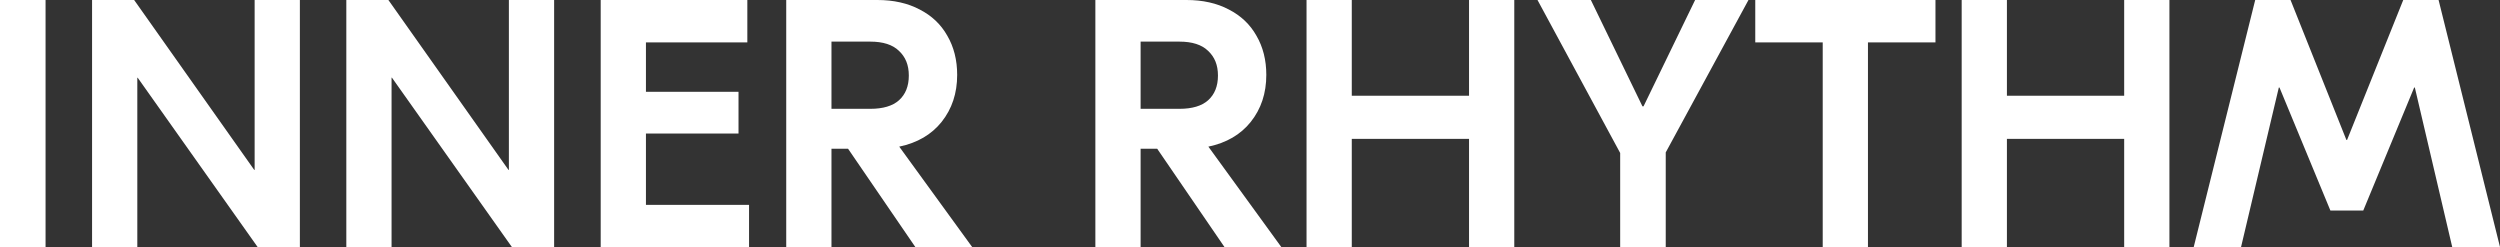
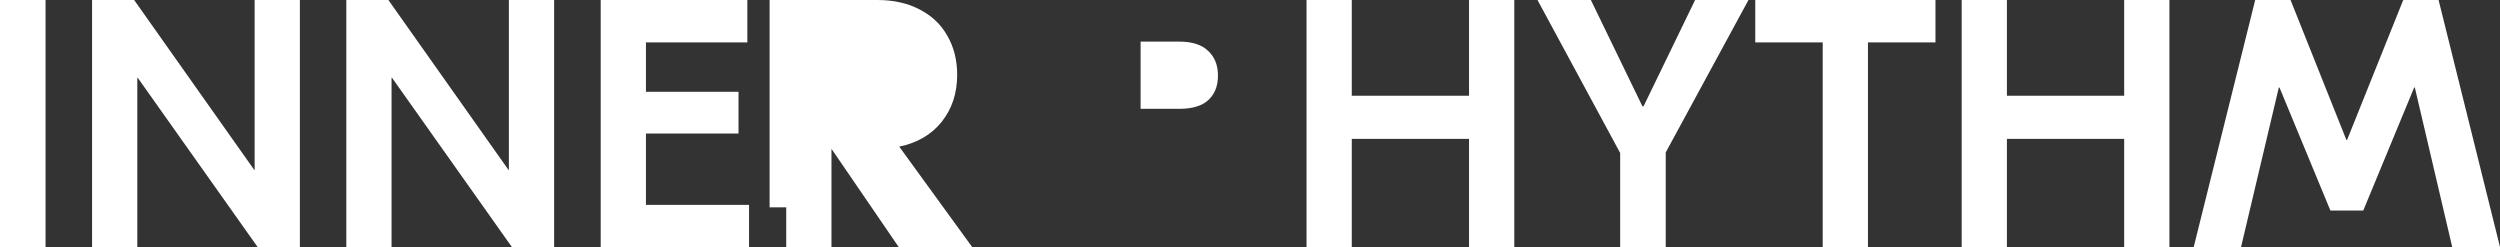
<svg xmlns="http://www.w3.org/2000/svg" id="Livello_1" data-name="Livello 1" viewBox="0 0 394 38.97">
  <rect x="0" y="0" width="394" height="38.97" fill="#333333" stroke="none" />
  <defs>
    <style>
      .cls-1 {
        fill: #fff;
      }
    </style>
  </defs>
-   <path class="cls-1" d="M7.18,38.97H0V0h7.18v38.97ZM47.26,38.97h-6.63L21.7,12.25h-.06v26.73h-7.13V0h6.63l18.93,26.78h.06V0h7.13v38.97ZM87.33,38.97h-6.63l-18.93-26.73h-.06v26.73h-7.13V0h6.63l18.93,26.78h.06V0h7.13v38.97ZM118.05,32.29v6.68h-23.38V0h23.11v6.68h-15.98v7.79h14.59v6.57h-14.59v11.25h16.26ZM133.66,23.44h-2.62v15.53h-7.13V0h14.36c2.56,0,4.79.5,6.68,1.5,1.89.97,3.34,2.34,4.34,4.12,1.04,1.78,1.56,3.84,1.56,6.18,0,2.9-.82,5.36-2.45,7.41-1.6,2-3.82,3.3-6.68,3.9l11.53,15.87h-8.96l-10.63-15.53ZM131.04,17.15h6.12c2,0,3.51-.45,4.51-1.34,1.04-.93,1.56-2.23,1.56-3.9s-.52-2.93-1.56-3.9c-1-.97-2.51-1.45-4.51-1.45h-6.12v10.58ZM182.38,23.44h-2.62v15.53h-7.13V0h14.36c2.56,0,4.79.5,6.68,1.5,1.89.97,3.34,2.34,4.34,4.12,1.04,1.78,1.56,3.84,1.56,6.18,0,2.9-.82,5.36-2.45,7.41-1.6,2-3.82,3.3-6.68,3.9l11.53,15.87h-8.96l-10.63-15.53ZM179.76,17.15h6.12c2,0,3.51-.45,4.51-1.34,1.04-.93,1.56-2.23,1.56-3.9s-.52-2.93-1.56-3.9c-1-.97-2.51-1.45-4.51-1.45h-6.12v10.58ZM238.65,0v38.97h-7.13v-17.09h-18.48v17.09h-7.13V0h7.13v15.09h18.48V0h7.13ZM262.52,24v14.98h-7.18v-14.87L242.31,0h8.41l8.13,16.76h.17l8.13-16.76h8.41l-13.03,24ZM305.02,6.68h-10.63v32.29h-7.13V6.68h-10.63V0h28.4v6.68ZM341.9,0v38.97h-7.13v-17.09h-18.48v17.09h-7.13V0h7.13v15.09h18.48V0h7.13ZM394,38.97h-7.52l-5.9-25.17h-.11l-8.02,19.38h-5.18l-8.02-19.38h-.11l-5.96,25.17h-7.46L355.42,0h5.57l8.8,22.05h.11l8.85-22.05h5.57l9.69,38.97Z" />
+   <path class="cls-1" d="M7.18,38.97H0V0h7.18v38.97ZM47.26,38.97h-6.63L21.7,12.25h-.06v26.73h-7.13V0h6.63l18.93,26.78h.06V0h7.13v38.97ZM87.33,38.97h-6.63l-18.93-26.73h-.06v26.73h-7.13V0h6.63l18.93,26.78h.06V0h7.13v38.97ZM118.05,32.29v6.68h-23.38V0h23.11v6.68h-15.98v7.79h14.59v6.57h-14.59v11.25h16.26ZM133.66,23.44h-2.62v15.53h-7.13V0h14.36c2.56,0,4.79.5,6.68,1.5,1.89.97,3.34,2.34,4.34,4.12,1.04,1.78,1.56,3.84,1.56,6.18,0,2.9-.82,5.36-2.45,7.41-1.6,2-3.82,3.3-6.68,3.9l11.53,15.87h-8.96l-10.63-15.53ZM131.04,17.15h6.12c2,0,3.51-.45,4.51-1.34,1.04-.93,1.56-2.23,1.56-3.9s-.52-2.93-1.56-3.9c-1-.97-2.51-1.45-4.51-1.45h-6.12v10.58Zh-2.62v15.53h-7.13V0h14.36c2.56,0,4.79.5,6.68,1.5,1.89.97,3.34,2.34,4.34,4.12,1.04,1.78,1.56,3.84,1.56,6.18,0,2.9-.82,5.36-2.45,7.41-1.6,2-3.82,3.3-6.68,3.9l11.53,15.87h-8.96l-10.63-15.53ZM179.76,17.15h6.12c2,0,3.51-.45,4.51-1.34,1.04-.93,1.56-2.23,1.56-3.9s-.52-2.93-1.56-3.9c-1-.97-2.51-1.45-4.51-1.45h-6.12v10.58ZM238.65,0v38.97h-7.13v-17.09h-18.48v17.09h-7.13V0h7.13v15.09h18.48V0h7.13ZM262.52,24v14.98h-7.18v-14.87L242.31,0h8.41l8.13,16.76h.17l8.13-16.76h8.41l-13.03,24ZM305.02,6.68h-10.63v32.29h-7.13V6.68h-10.63V0h28.4v6.68ZM341.9,0v38.97h-7.13v-17.09h-18.48v17.09h-7.13V0h7.13v15.09h18.48V0h7.13ZM394,38.97h-7.52l-5.9-25.17h-.11l-8.02,19.38h-5.18l-8.02-19.38h-.11l-5.96,25.17h-7.46L355.42,0h5.57l8.8,22.05h.11l8.85-22.05h5.57l9.69,38.97Z" />
</svg>